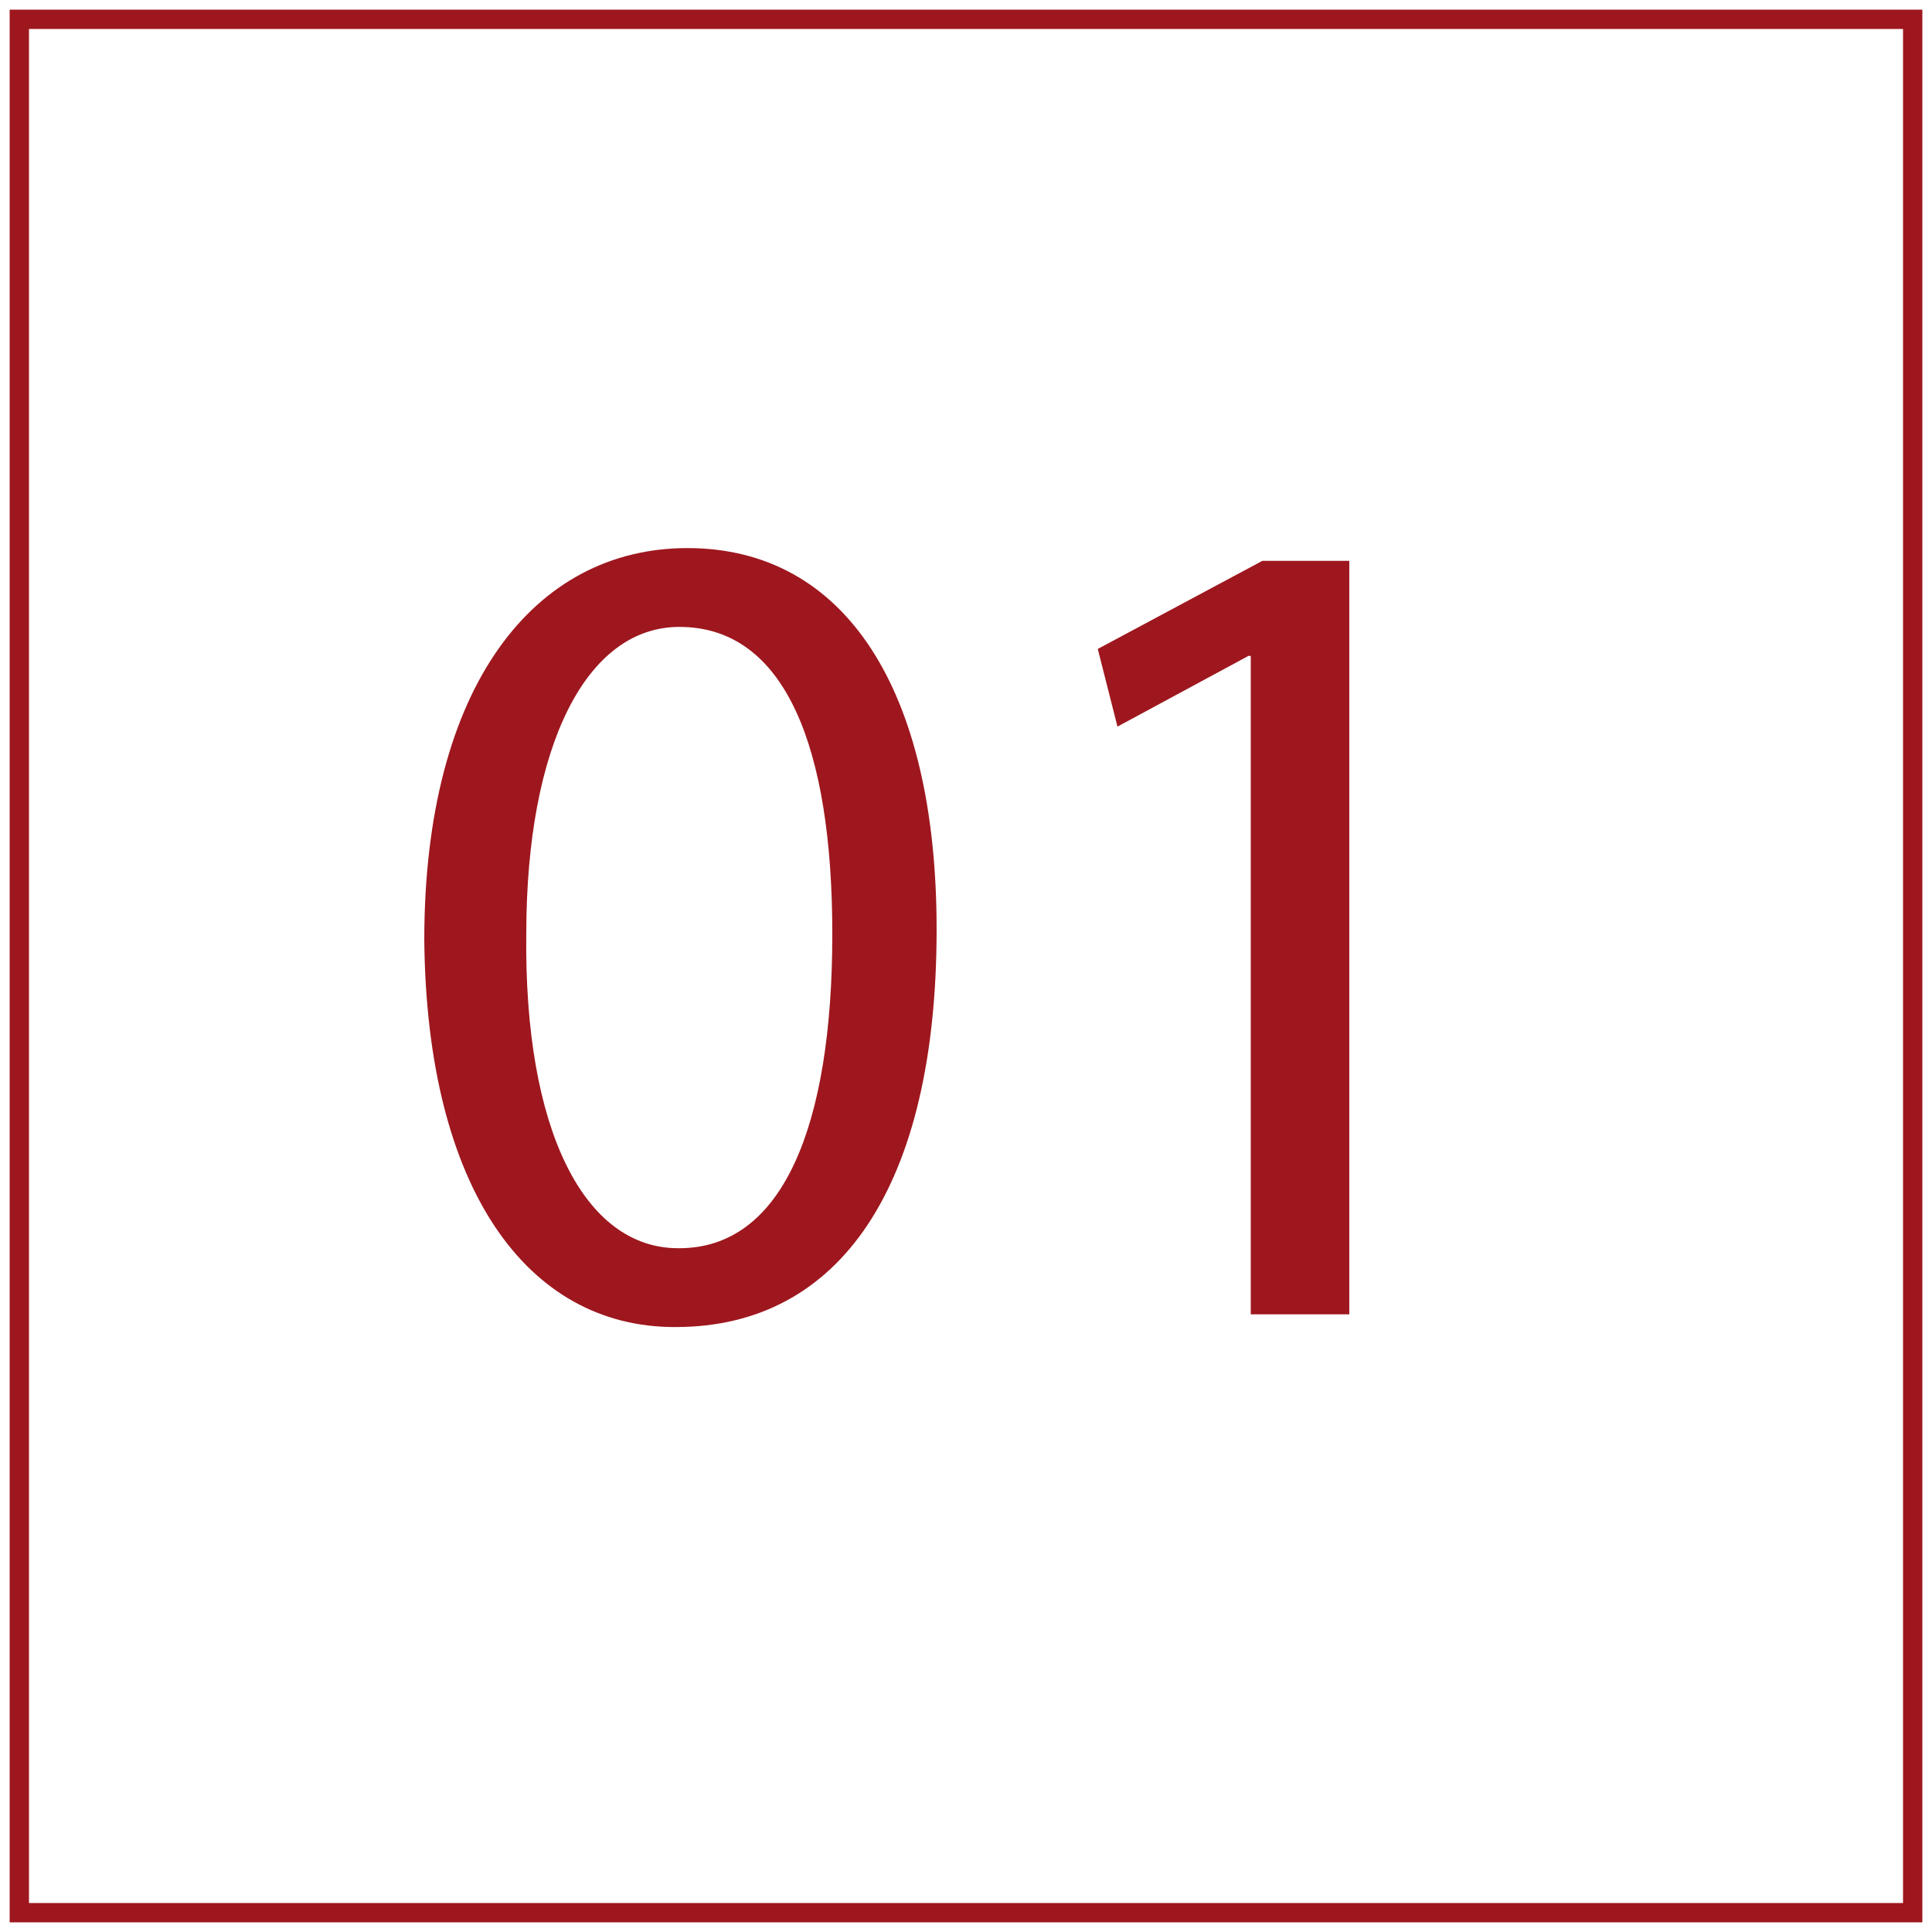
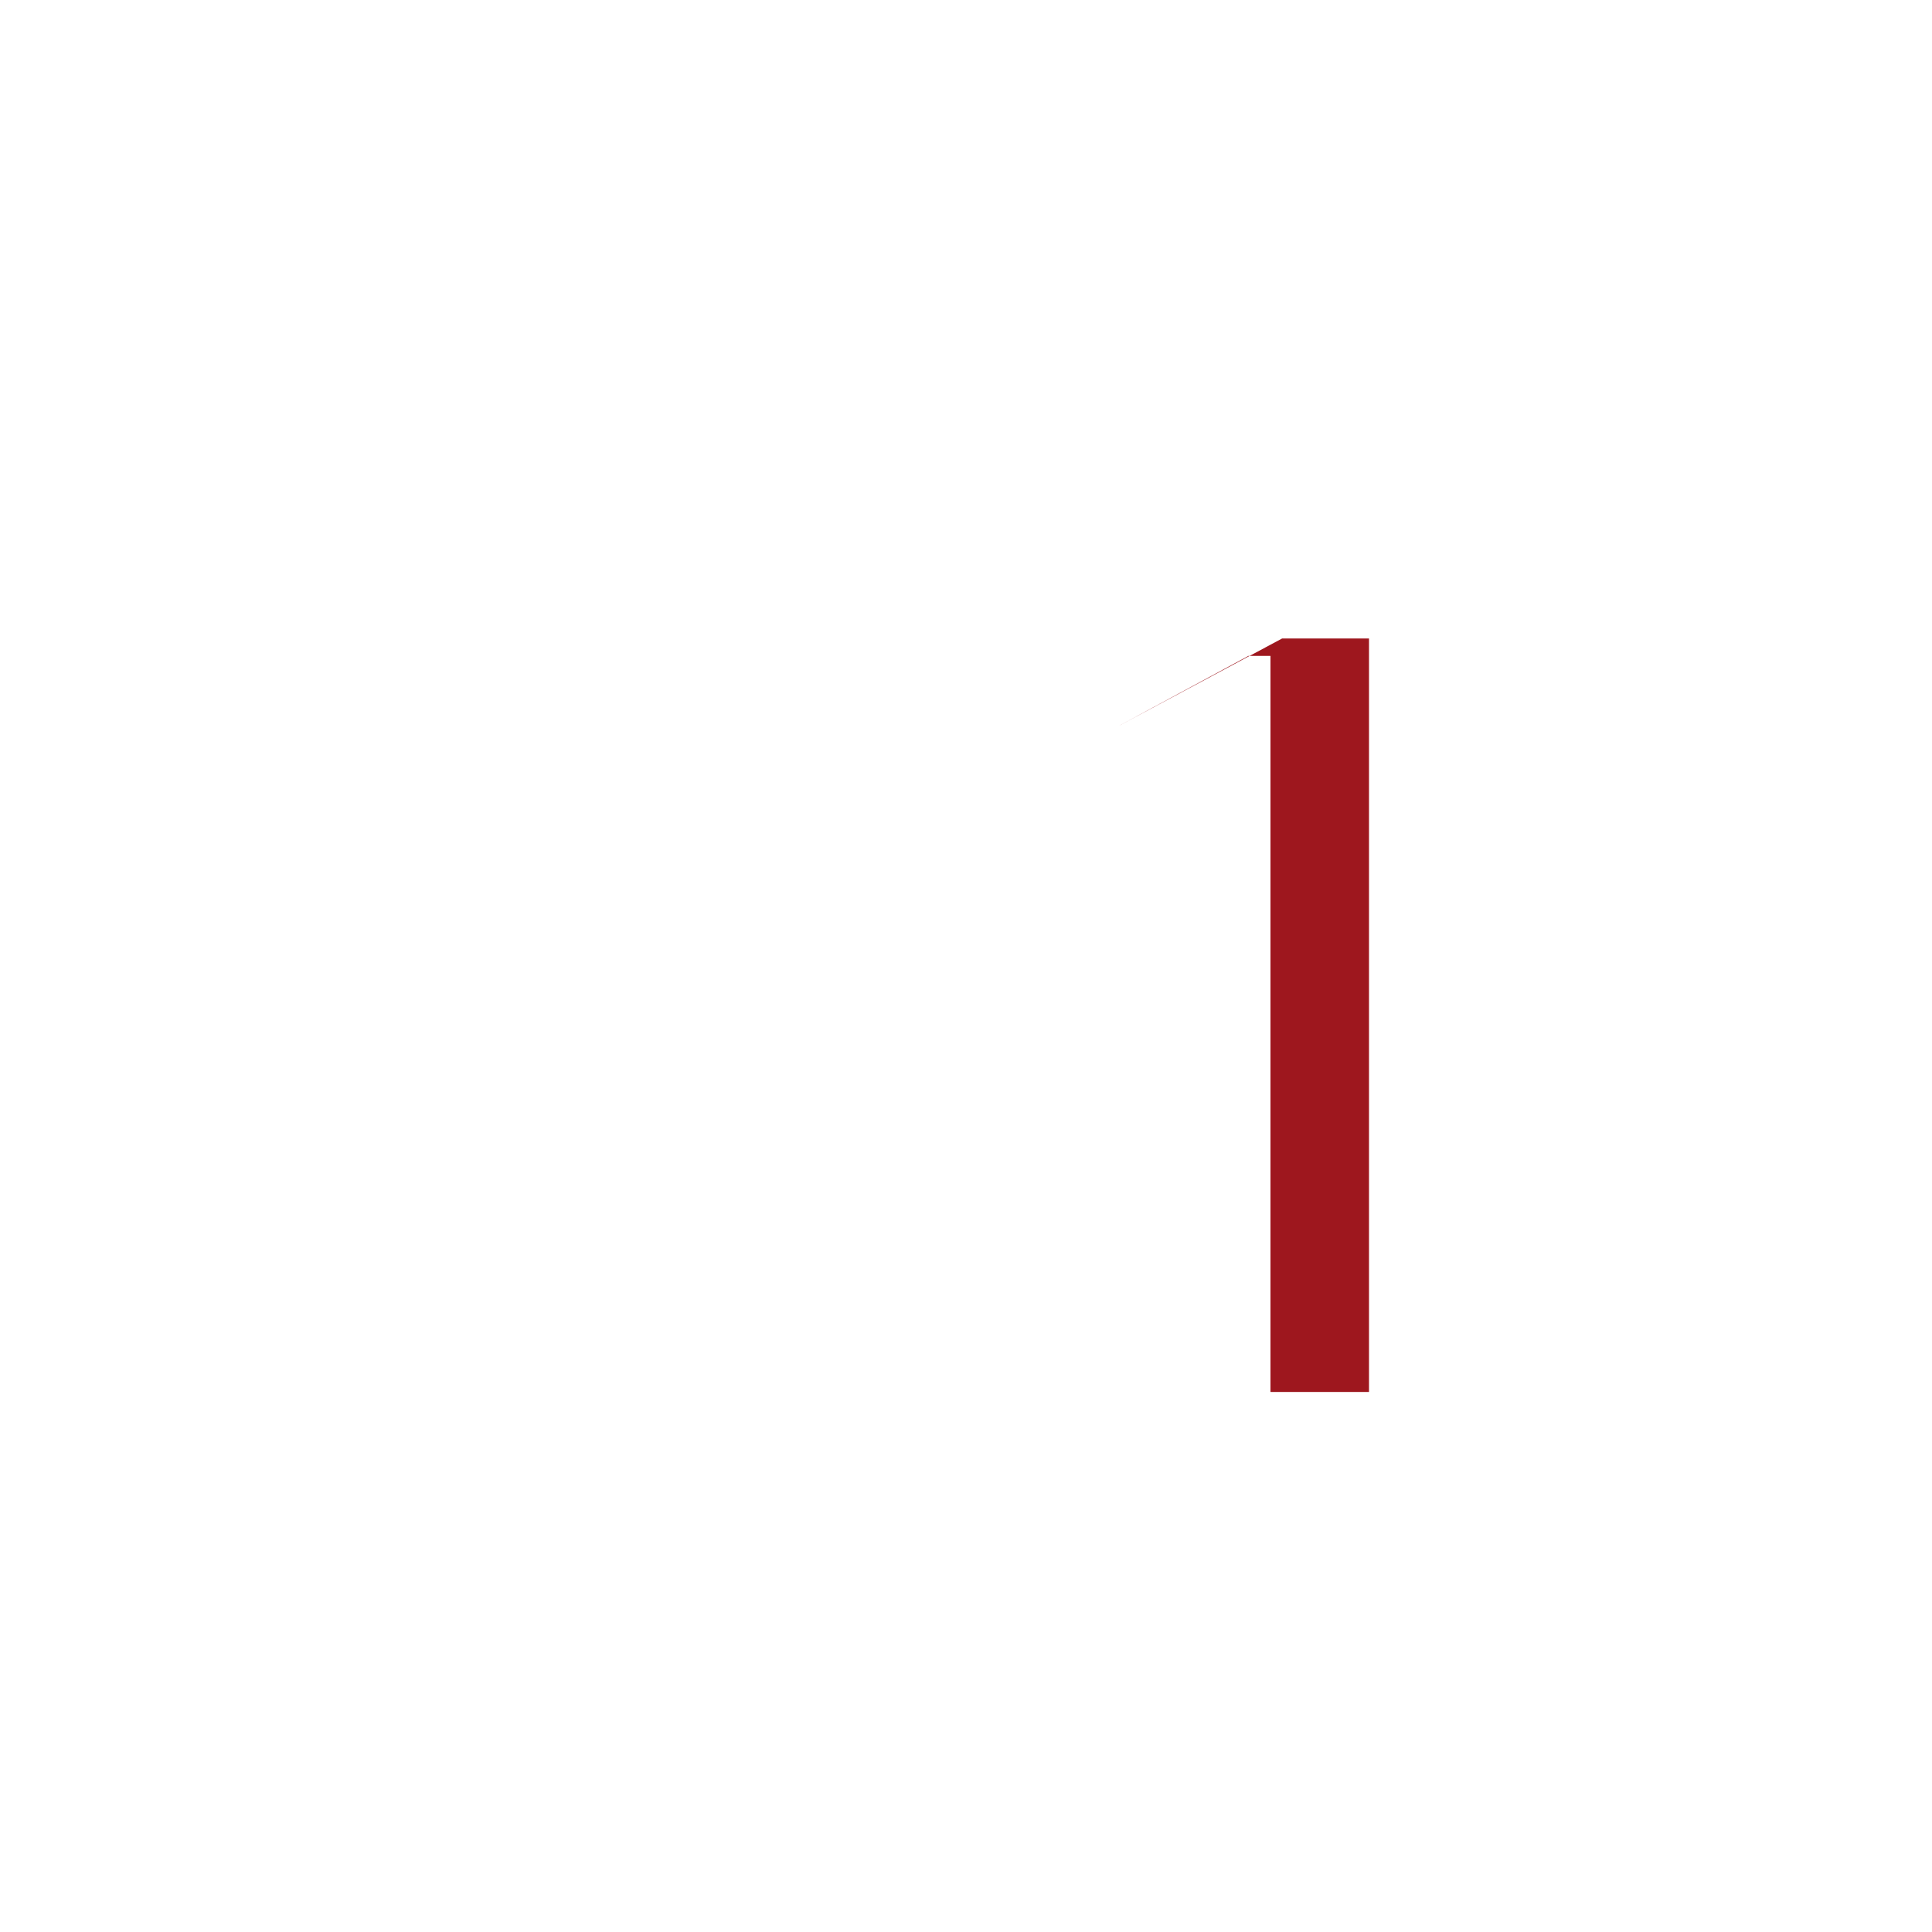
<svg xmlns="http://www.w3.org/2000/svg" version="1.1" id="Layer_1" x="0px" y="0px" width="100px" height="100px" viewBox="0 0 100 100" enable-background="new 0 0 100 100" xml:space="preserve">
-   <rect x="1" y="1" fill="none" stroke="#9E171E" stroke-miterlimit="10" width="98" height="98" />
  <g>
-     <path fill="#9E171E" d="M34.92,68.688c-7.62,0-12.839-7.14-12.959-20.04c0-13.139,5.7-20.279,13.619-20.279   c8.16,0,12.899,7.319,12.899,19.739c0,13.259-4.979,20.579-13.5,20.579H34.92z M35.16,64.607c5.34,0,7.92-6.3,7.92-16.259   c0-9.6-2.4-15.899-7.92-15.899c-4.8,0-7.92,6.12-7.92,15.899c-0.12,10.14,3,16.259,7.86,16.259H35.16z" />
-     <path fill="#9E171E" d="M64.739,33.949h-0.12l-6.779,3.66l-1.02-4.02l8.52-4.56h4.499v38.999h-5.1V33.949z" />
+     <path fill="#9E171E" d="M64.739,33.949h-0.12l-6.779,3.66l8.52-4.56h4.499v38.999h-5.1V33.949z" />
  </g>
</svg>